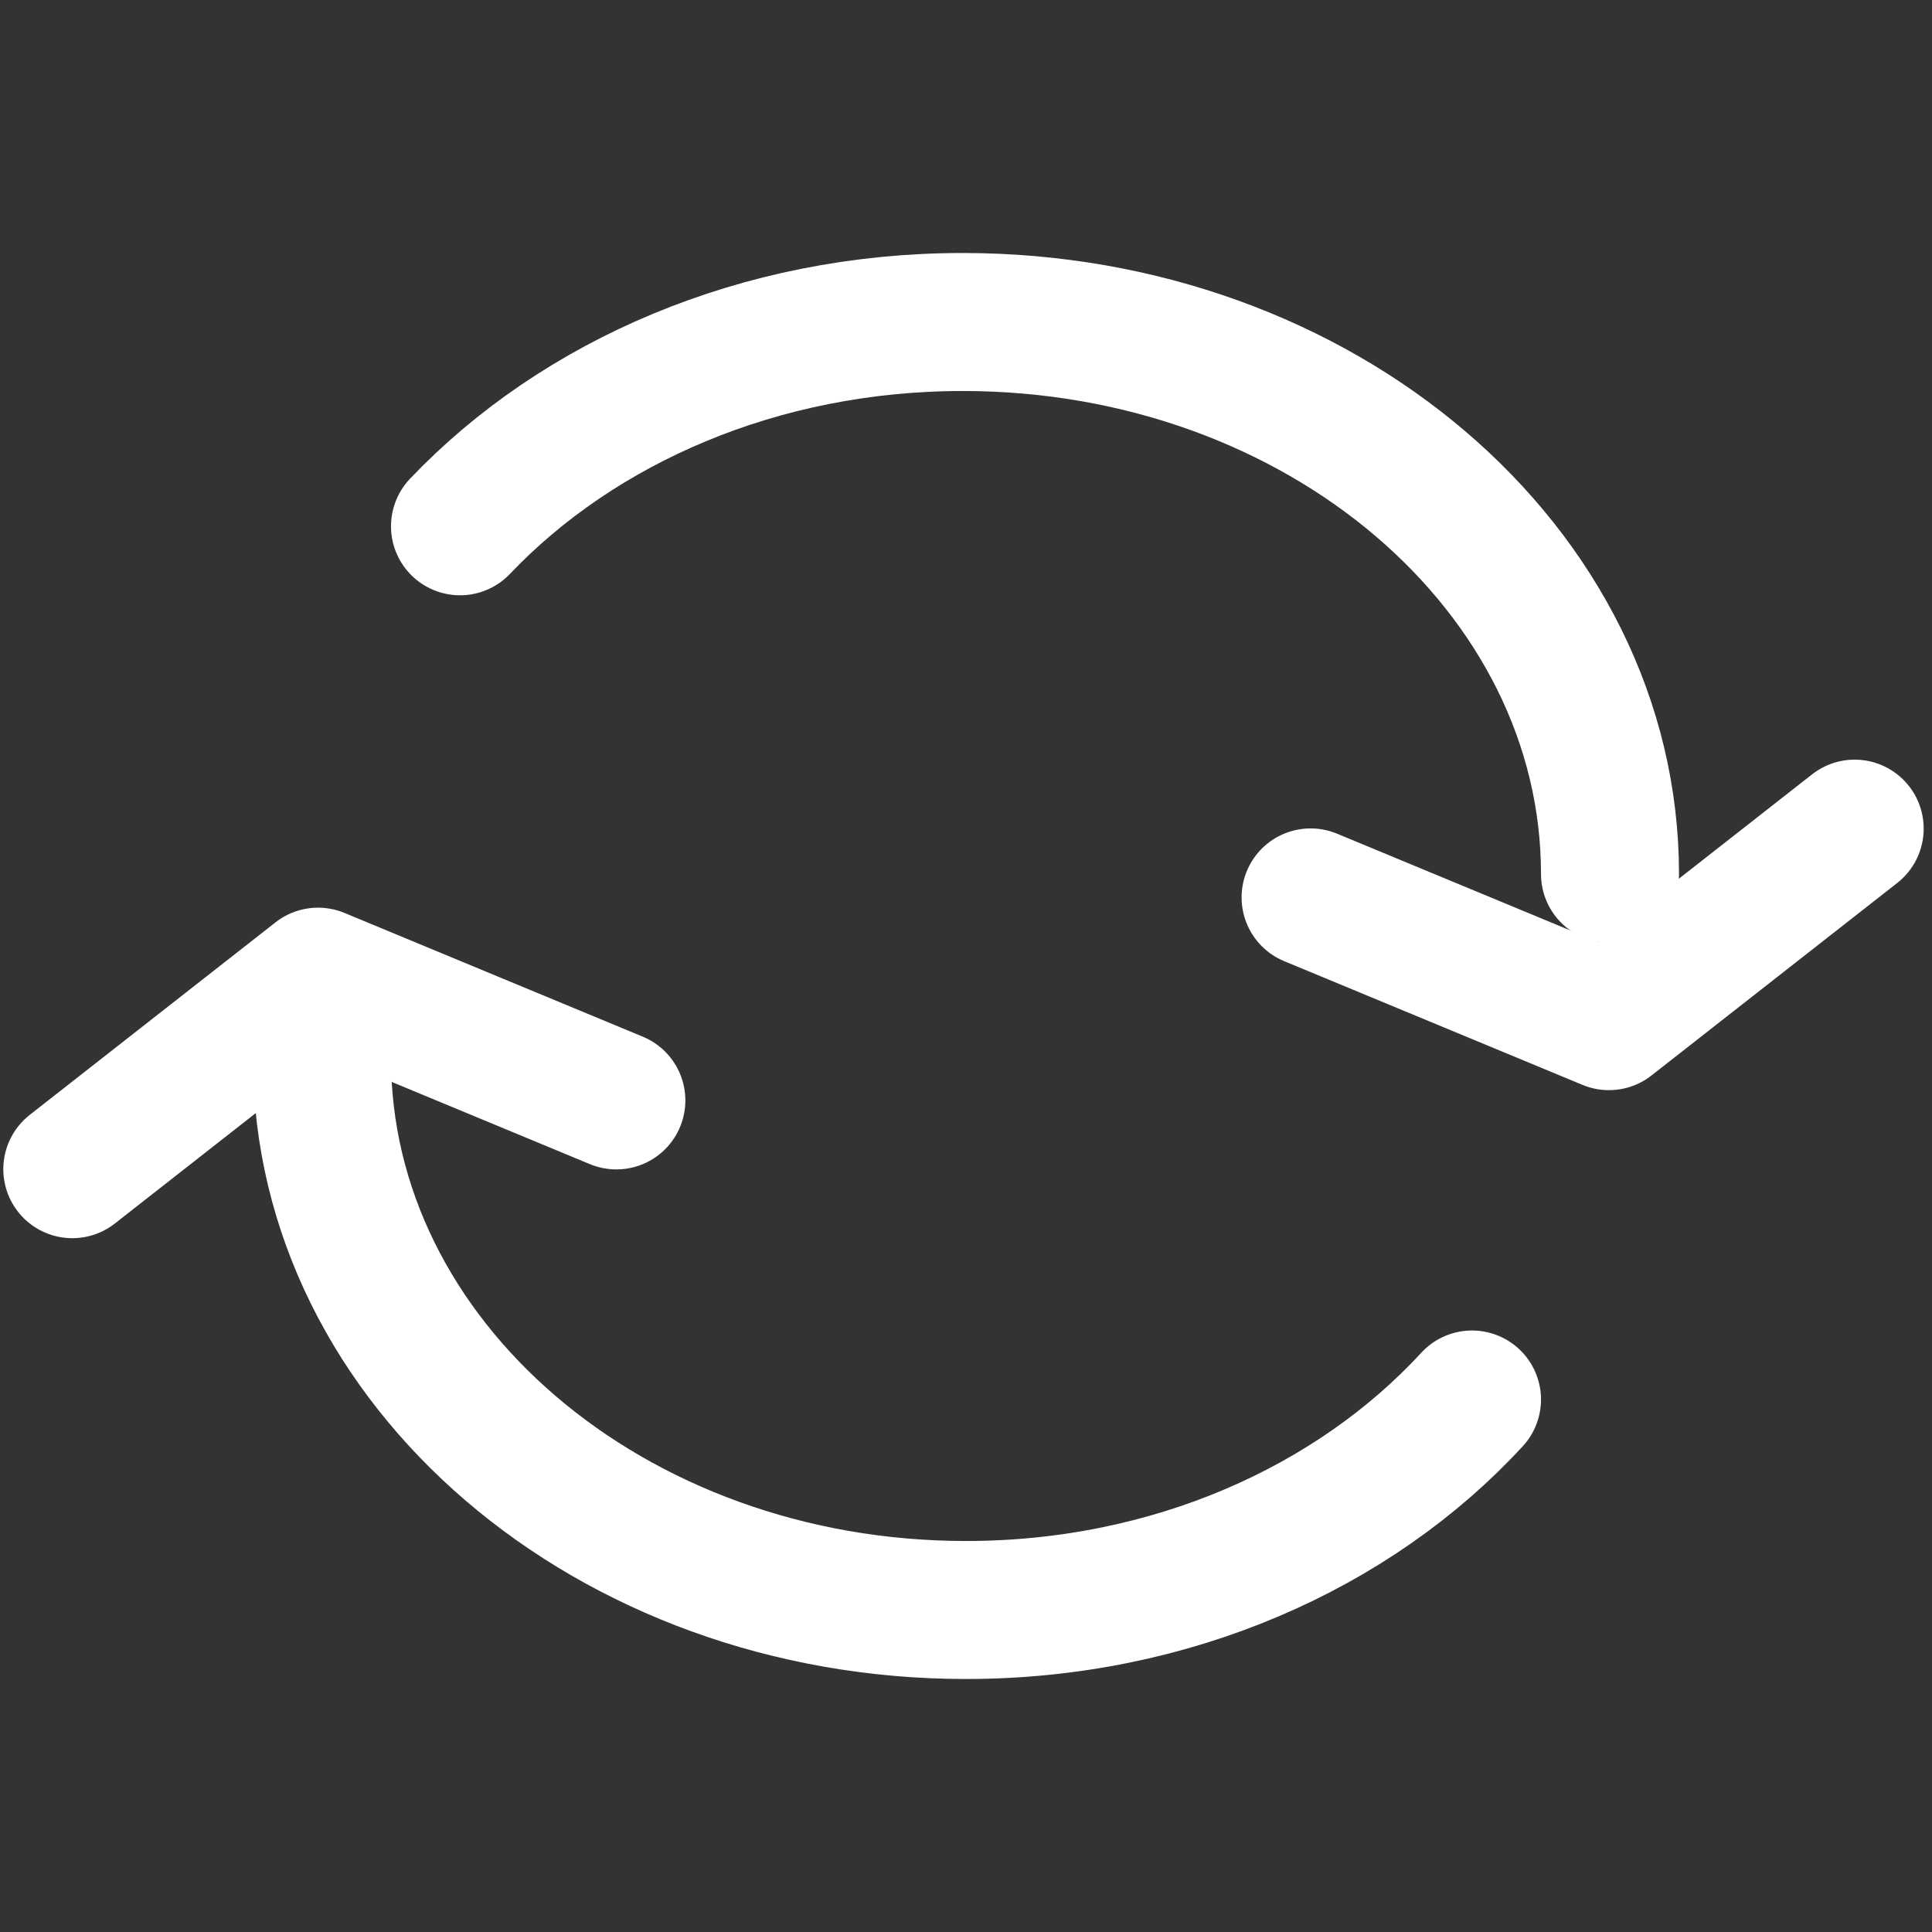
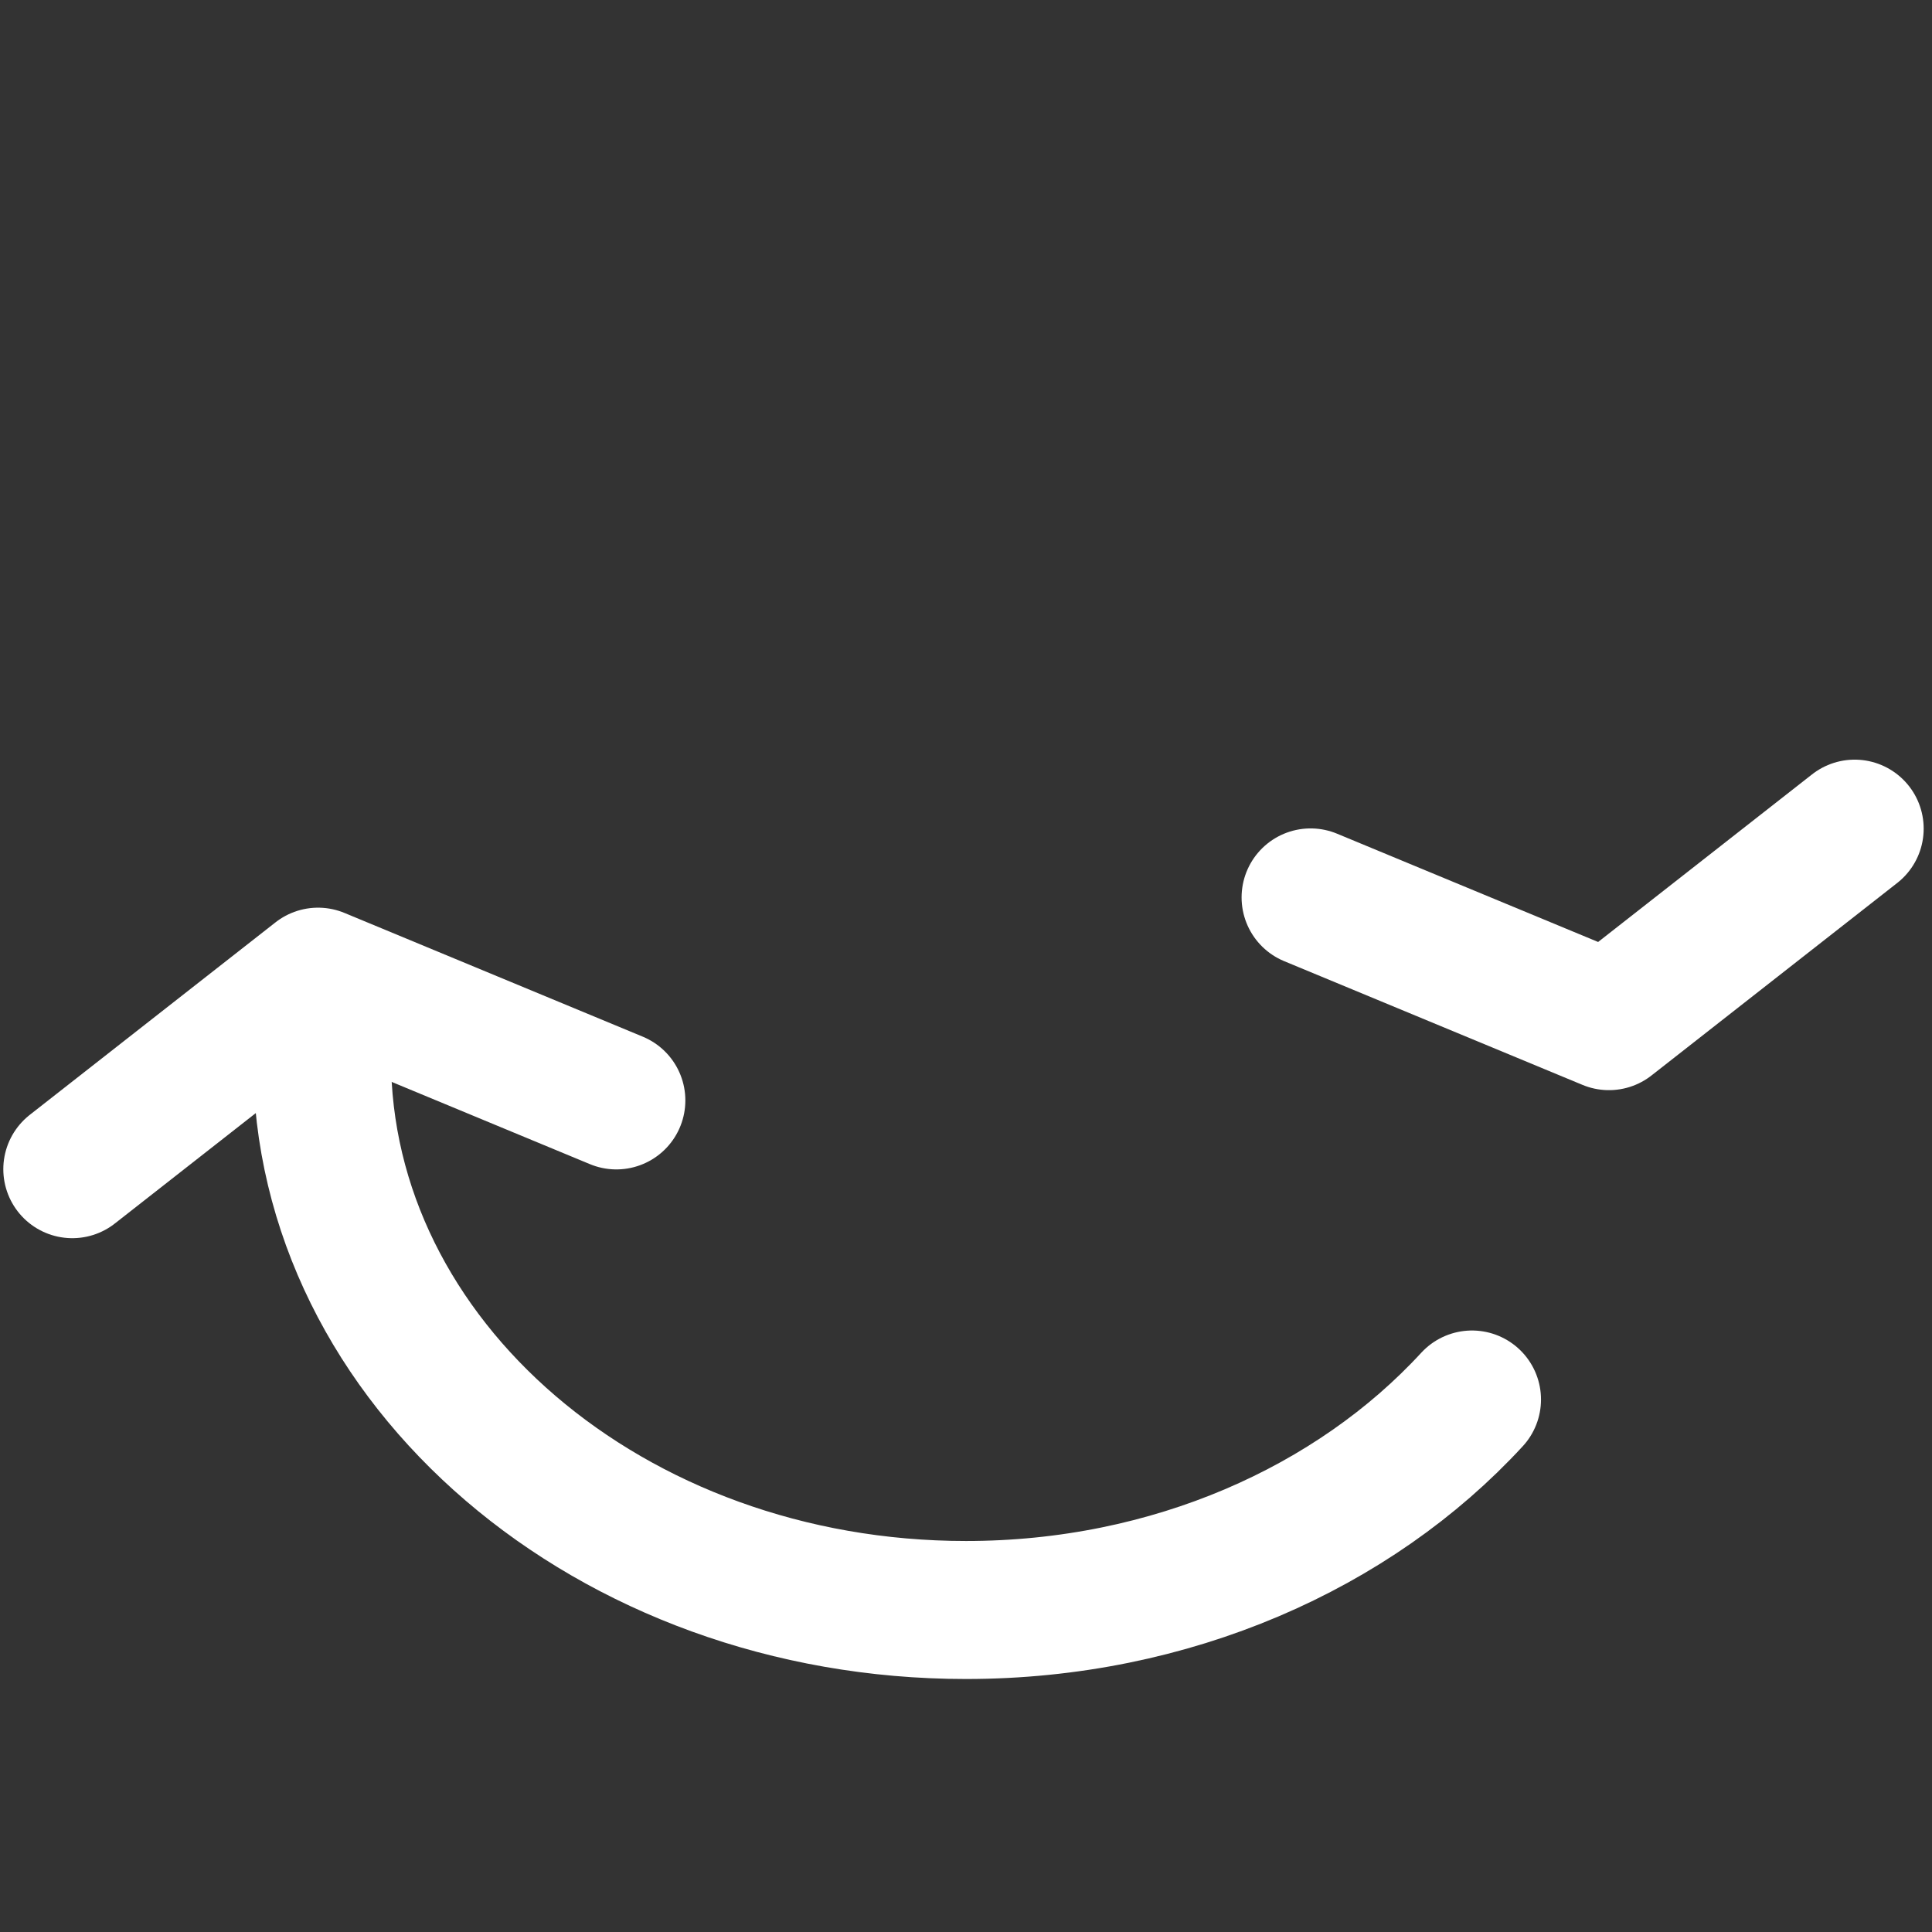
<svg xmlns="http://www.w3.org/2000/svg" width="42" height="42" viewBox="0 0 42 42" fill="none">
  <rect x="0" y="0" width="42" height="42" fill="#333333" stroke="none" />
  <path d="M7 23C7 29.627 13.268 35 21 35C25.462 35 29.436 33.211 32 30.424" stroke="white" stroke-width="3" stroke-linecap="round" />
  <path d="M13.399 23.922L6.914 21.232L1.572 25.417" stroke="white" stroke-width="3" stroke-linecap="round" stroke-linejoin="round" />
-   <path d="M35 19C35 12.373 28.7 7 20.929 7C16.517 7 12.58 8.731 10 11.441" stroke="white" stroke-width="3" stroke-linecap="round" />
  <path d="M28.491 19.509L34.977 22.199L40.319 18.014" stroke="white" stroke-width="3" stroke-linecap="round" stroke-linejoin="round" />
</svg>